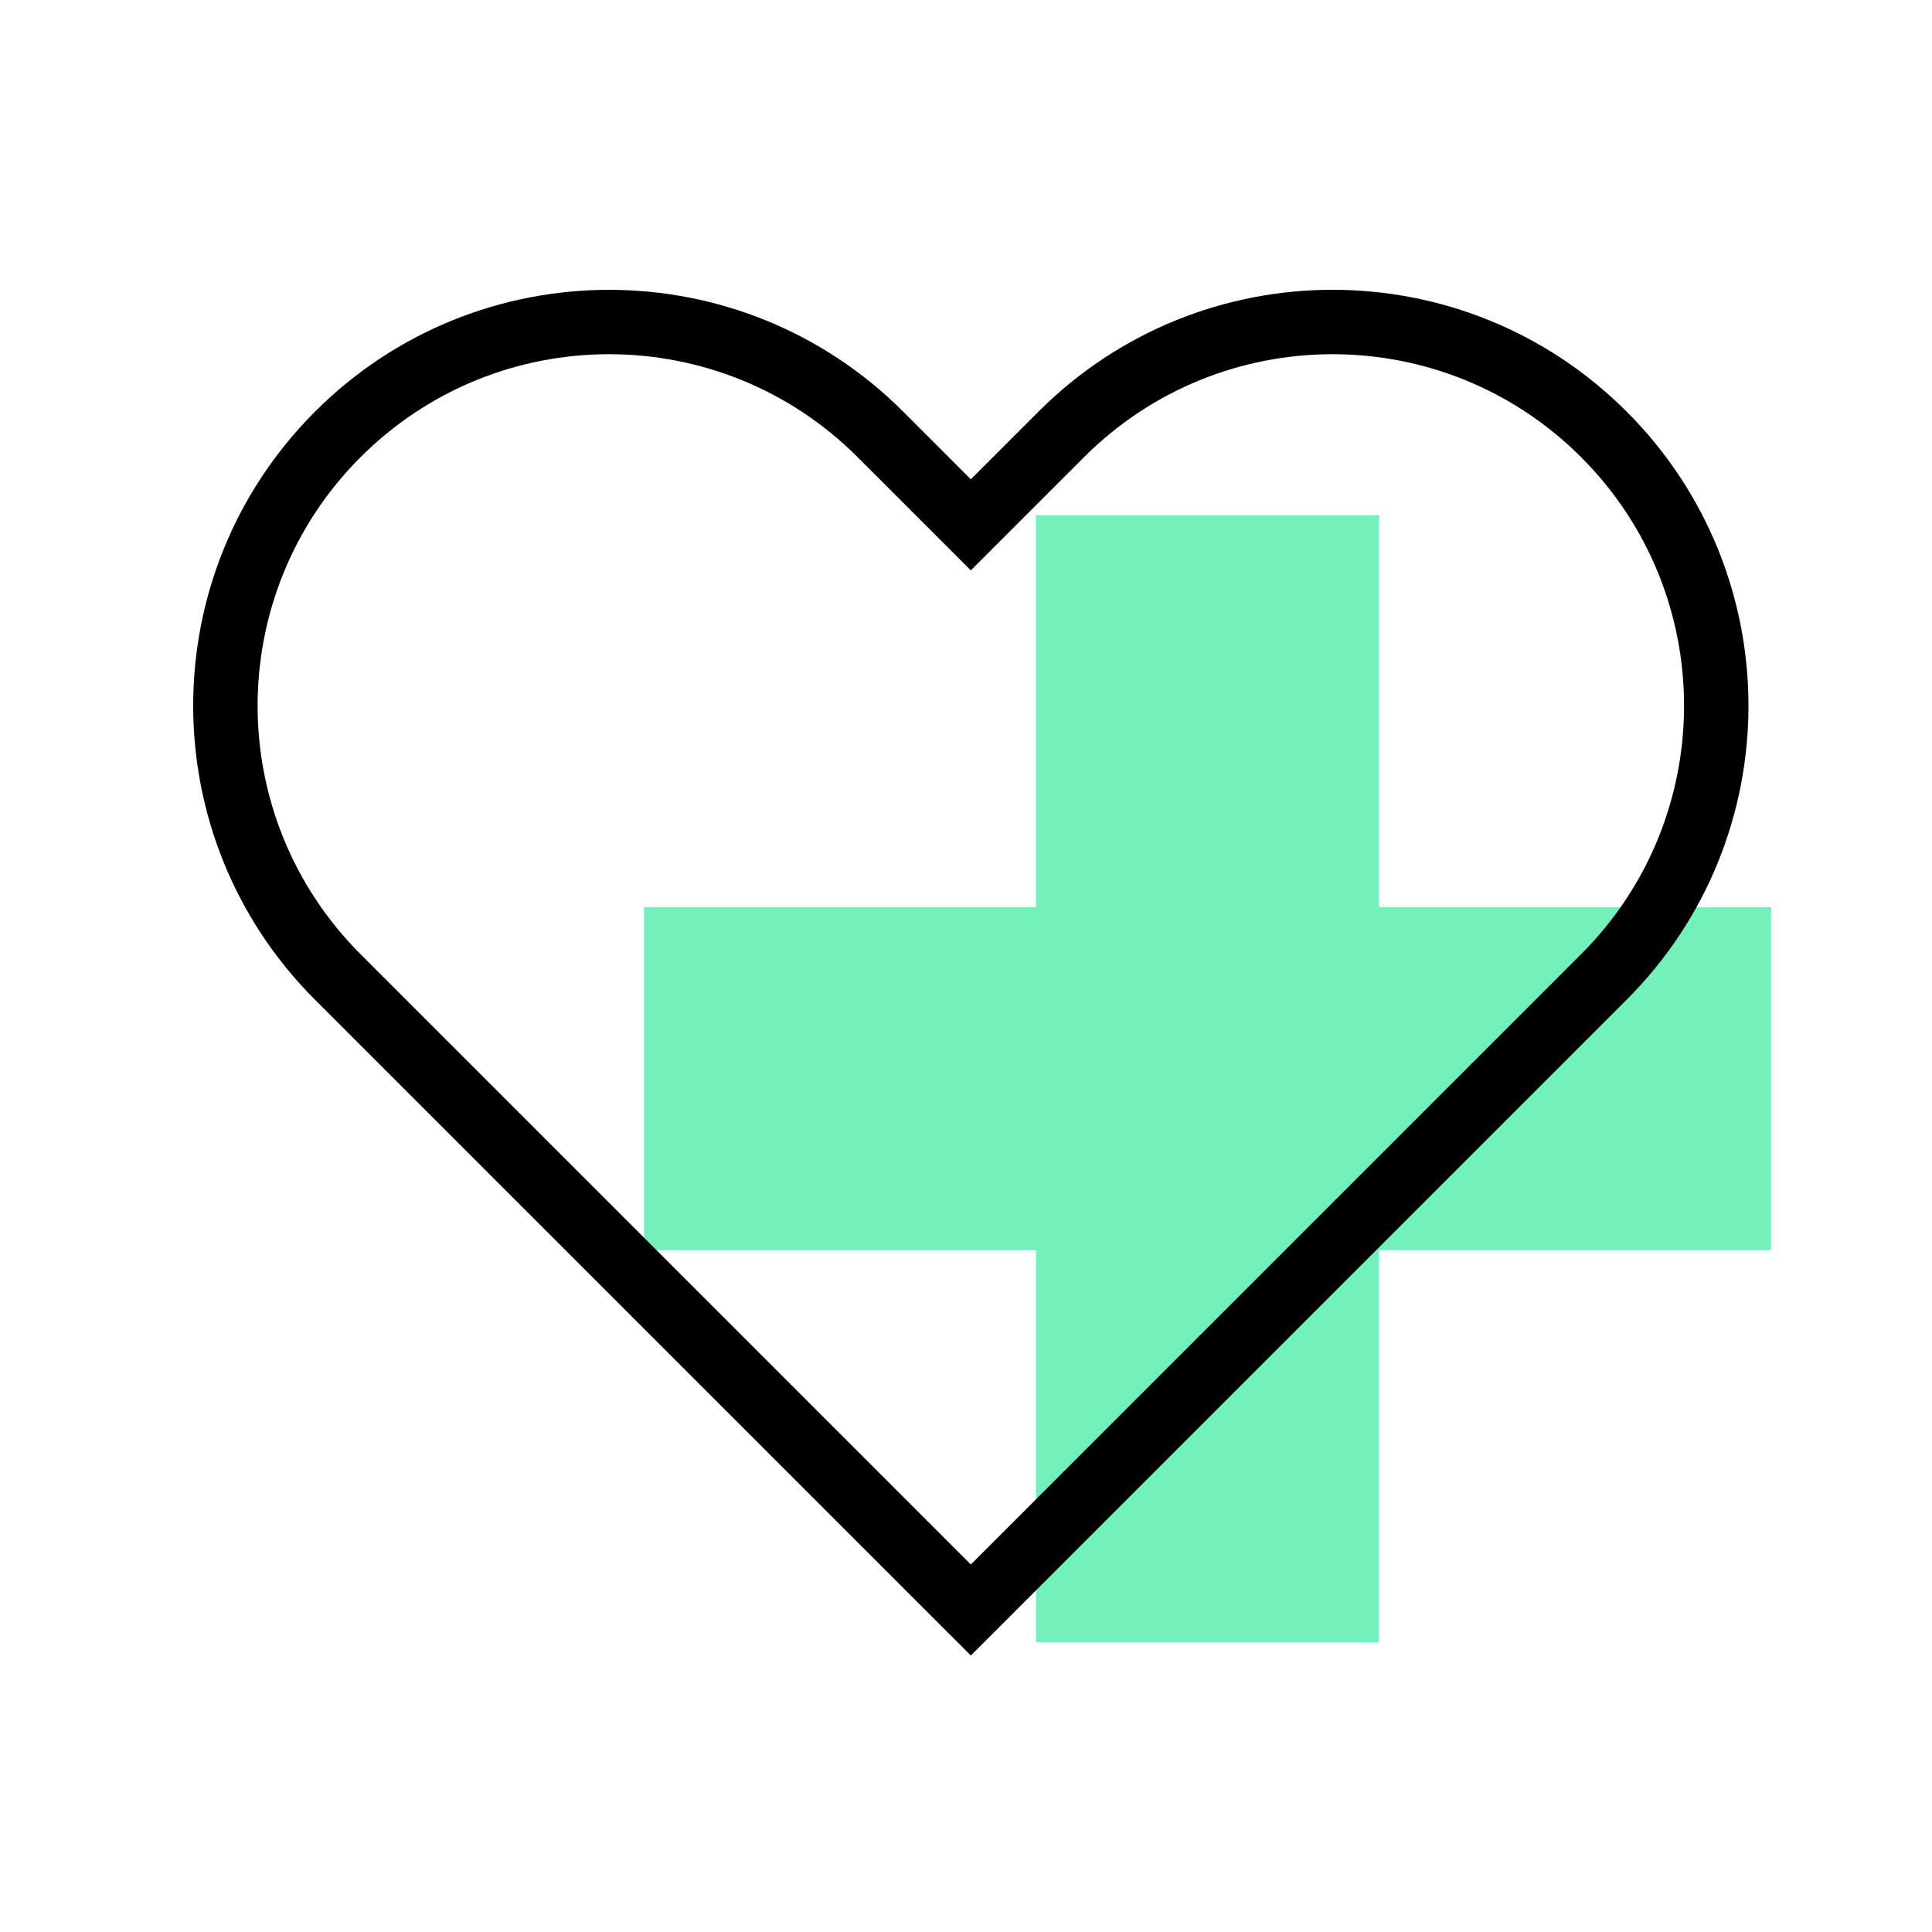
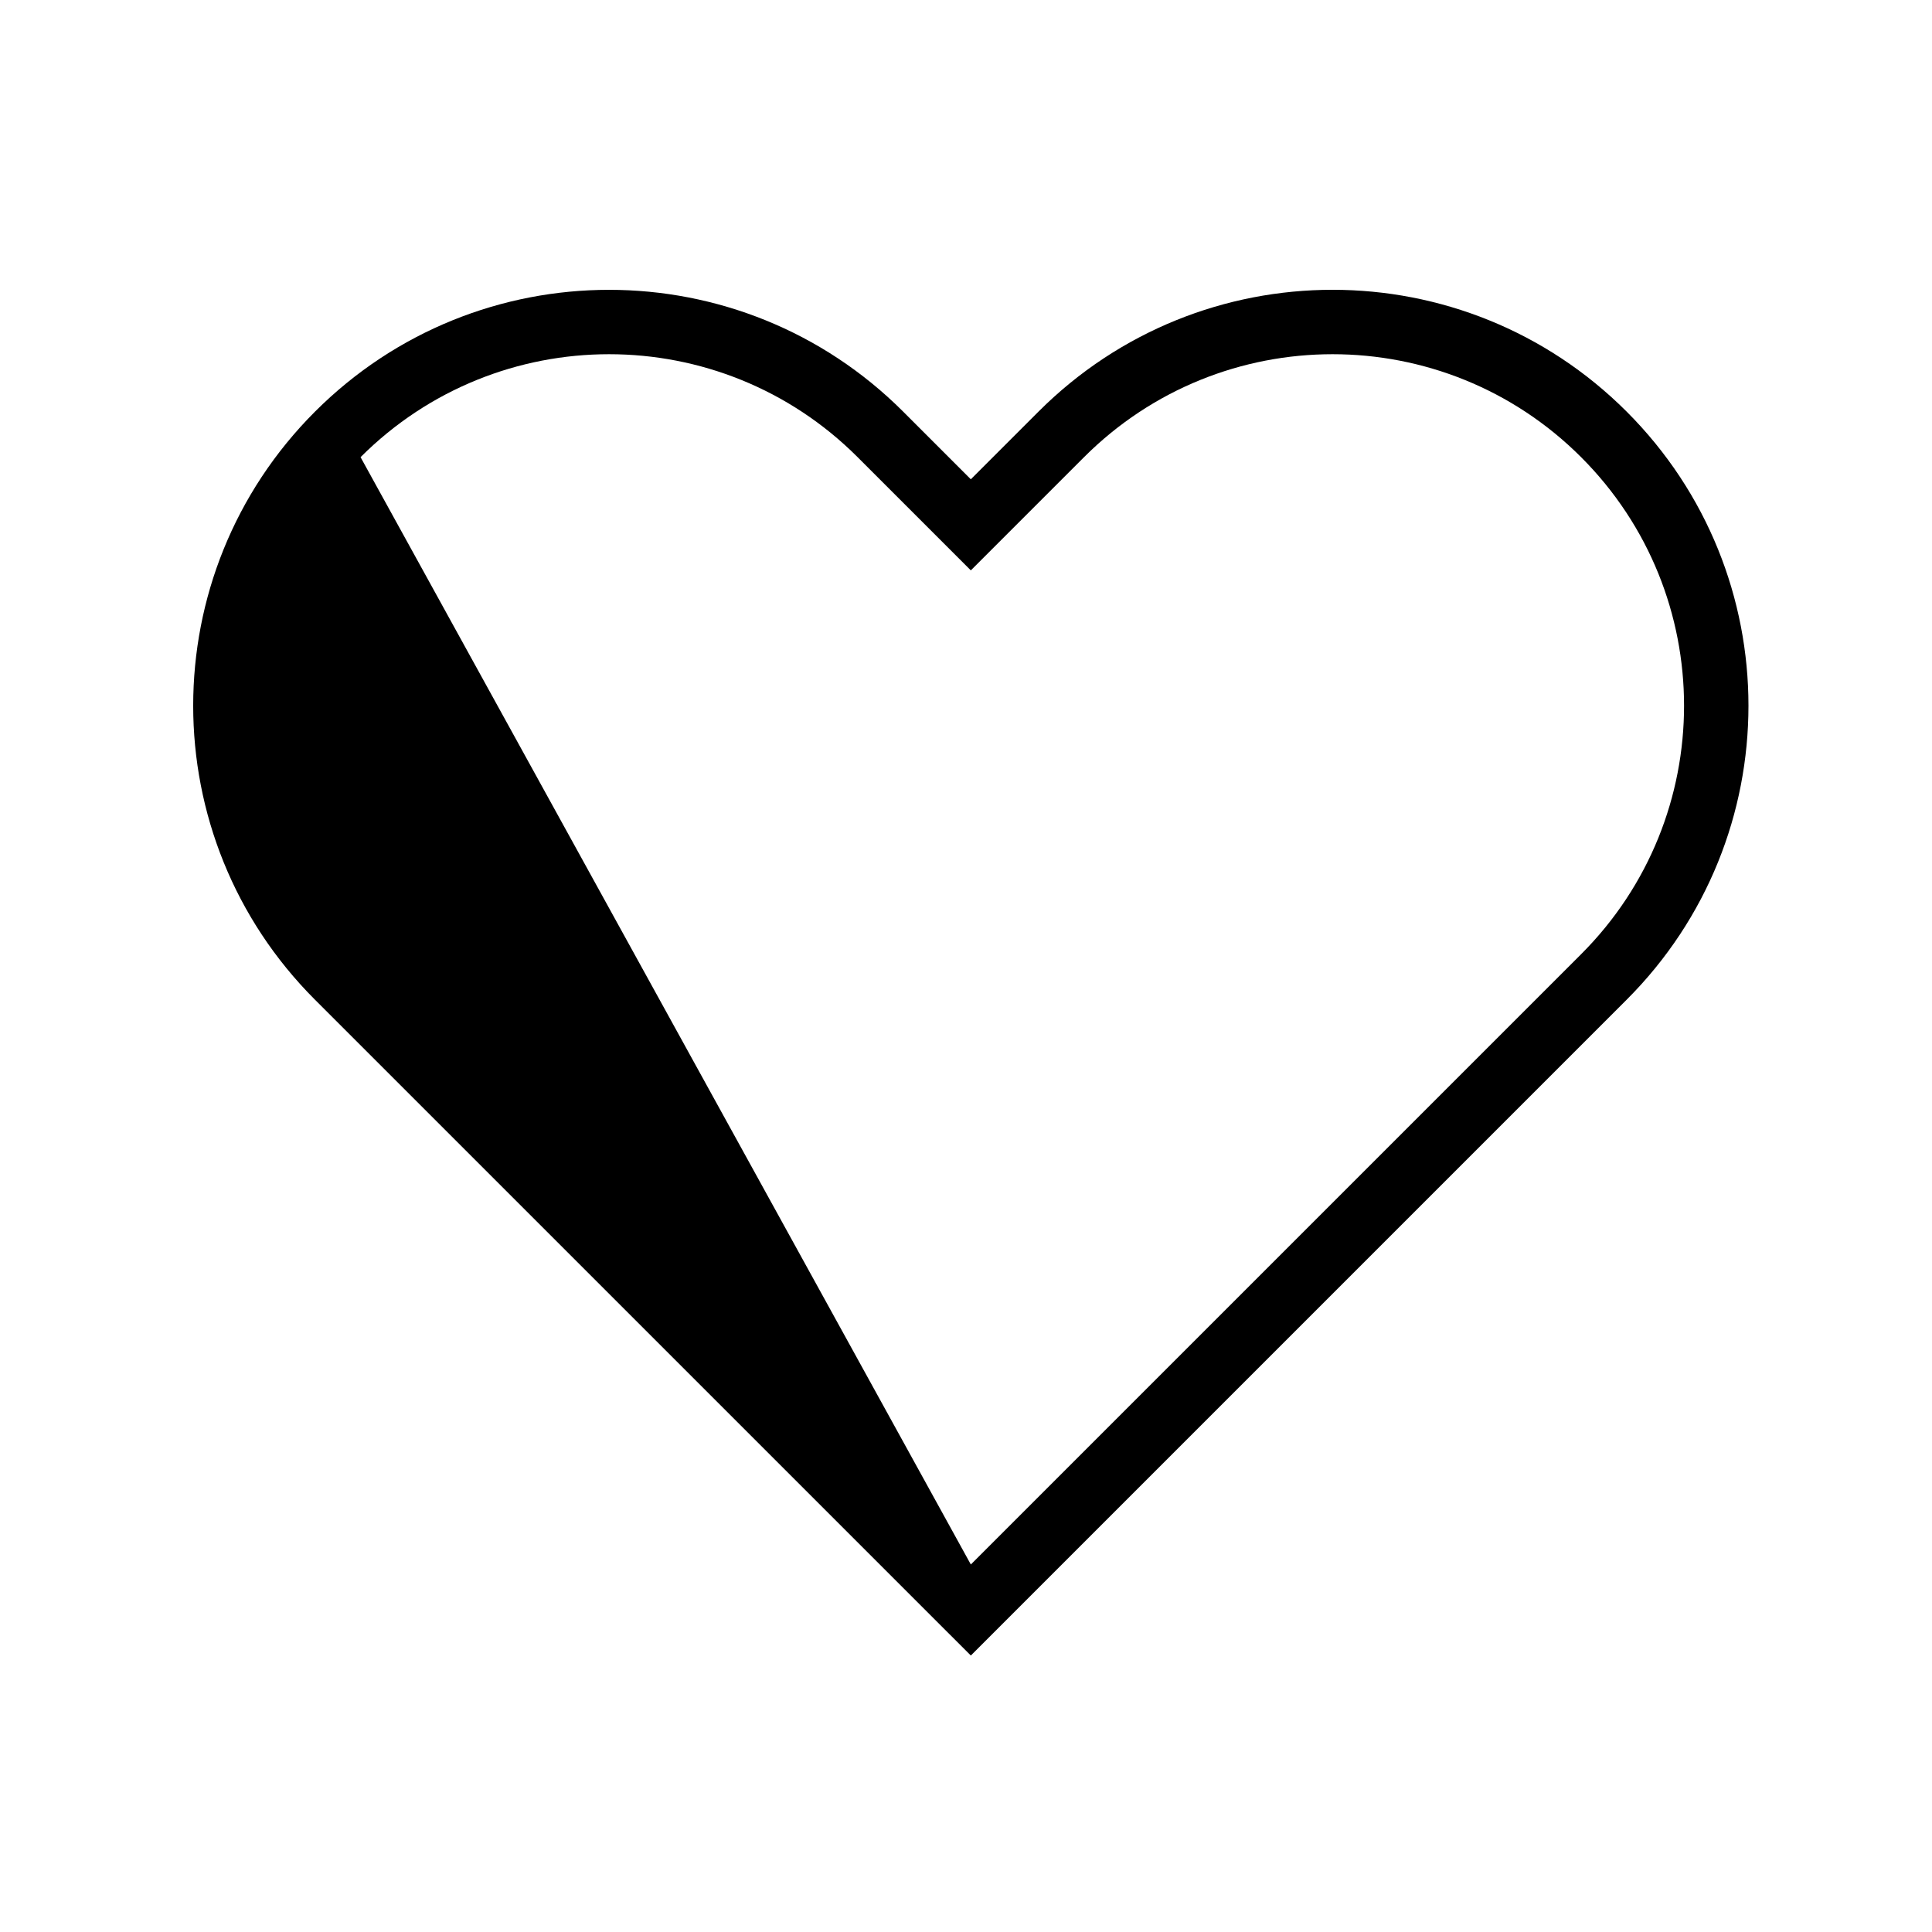
<svg xmlns="http://www.w3.org/2000/svg" width="40" height="40" viewBox="0 0 40 40" fill="none">
-   <path d="M13.333 18.783V25.884H21.449V34H28.551V25.884H36.667V18.783H28.551V10.667L21.449 10.667V18.783H13.333Z" fill="#73F1BA" />
-   <path fill-rule="evenodd" clip-rule="evenodd" d="M21.501 8.522C24.864 5.159 30.315 5.159 33.678 8.522C37.041 11.885 37.041 17.337 33.677 20.699L20.1 34.276L6.522 20.699C3.159 17.337 3.159 11.885 6.522 8.522C9.884 5.16 15.336 5.16 18.699 8.522C18.699 8.522 18.699 8.522 18.699 8.522L20.1 9.923L21.501 8.522ZM32.735 9.465C29.893 6.623 25.286 6.623 22.444 9.465L20.1 11.809L17.756 9.465C14.914 6.623 10.306 6.623 7.465 9.465C4.623 12.307 4.623 16.914 7.465 19.756L20.1 32.391L32.735 19.756C35.577 16.915 35.577 12.307 32.735 9.465Z" fill="black" />
+   <path fill-rule="evenodd" clip-rule="evenodd" d="M21.501 8.522C24.864 5.159 30.315 5.159 33.678 8.522C37.041 11.885 37.041 17.337 33.677 20.699L20.1 34.276L6.522 20.699C3.159 17.337 3.159 11.885 6.522 8.522C9.884 5.16 15.336 5.16 18.699 8.522C18.699 8.522 18.699 8.522 18.699 8.522L20.1 9.923L21.501 8.522ZM32.735 9.465C29.893 6.623 25.286 6.623 22.444 9.465L20.1 11.809L17.756 9.465C14.914 6.623 10.306 6.623 7.465 9.465L20.1 32.391L32.735 19.756C35.577 16.915 35.577 12.307 32.735 9.465Z" fill="black" />
</svg>